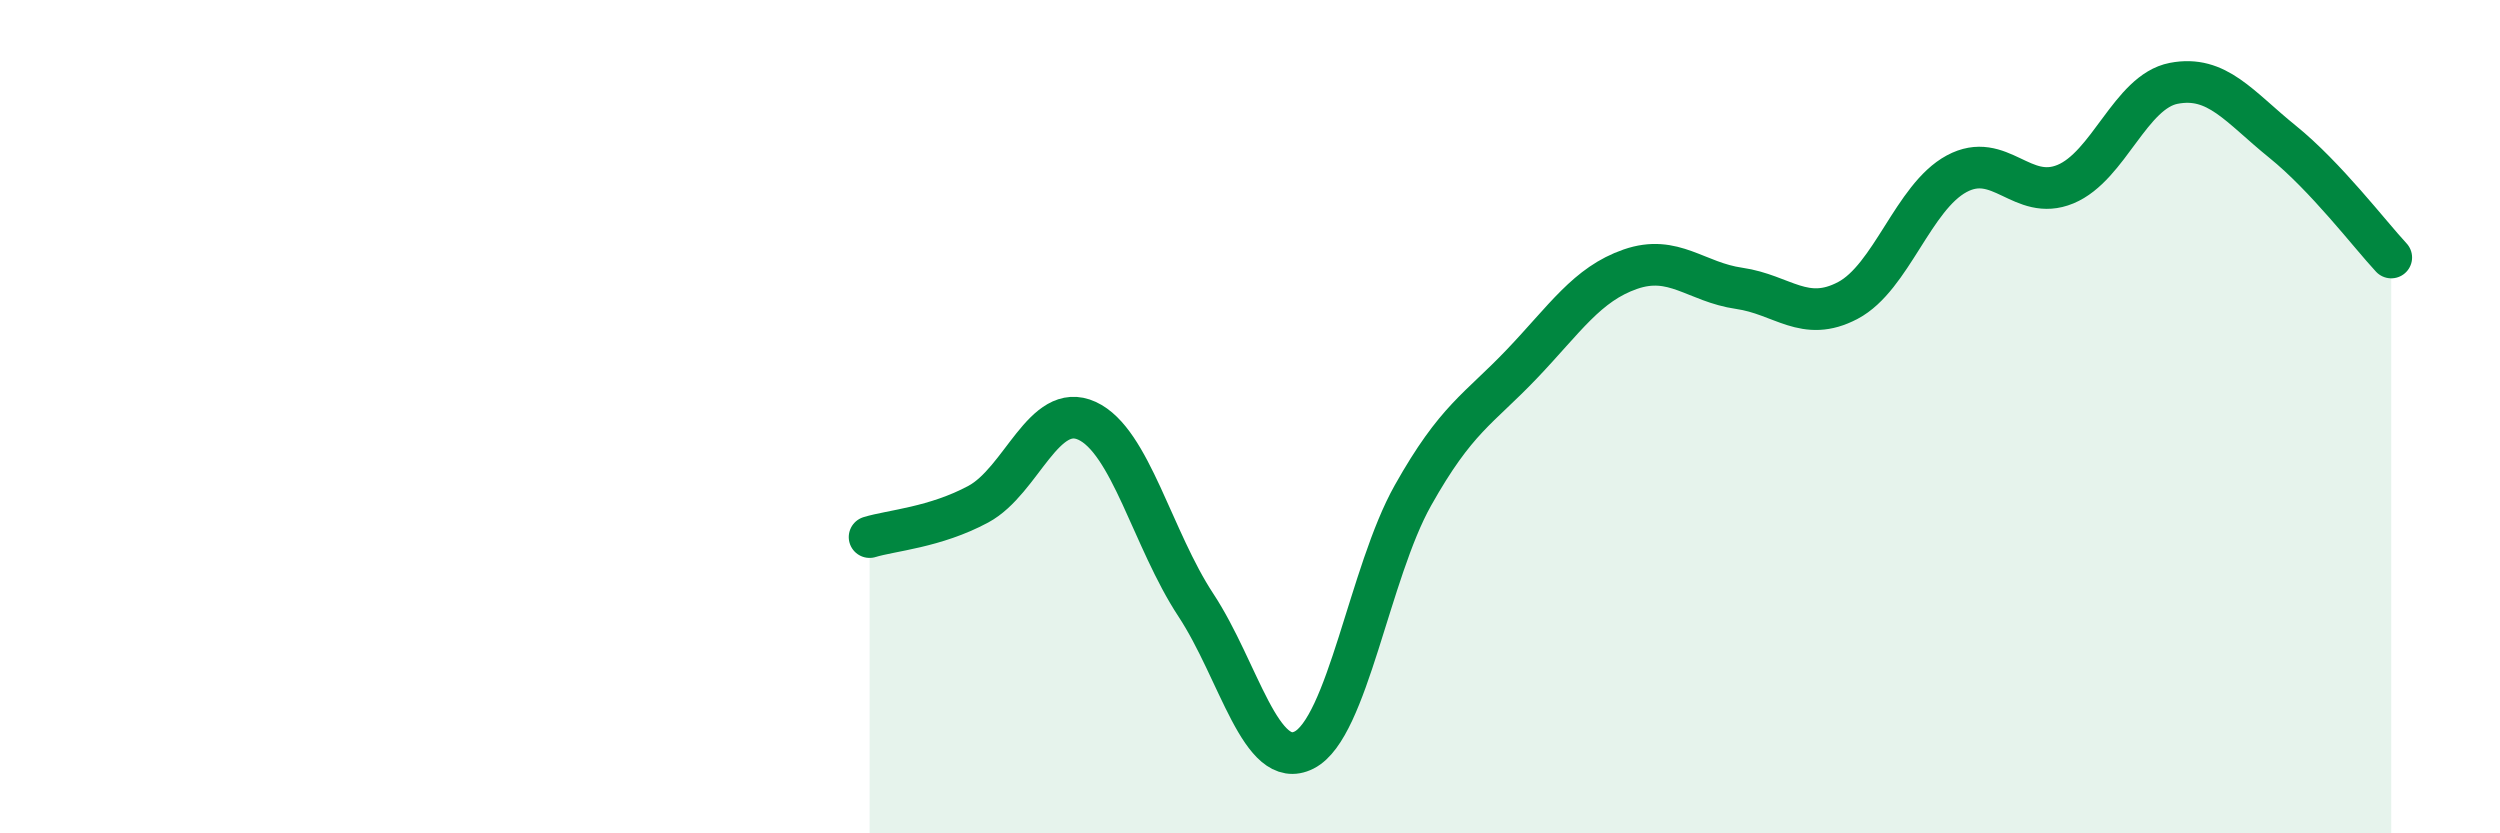
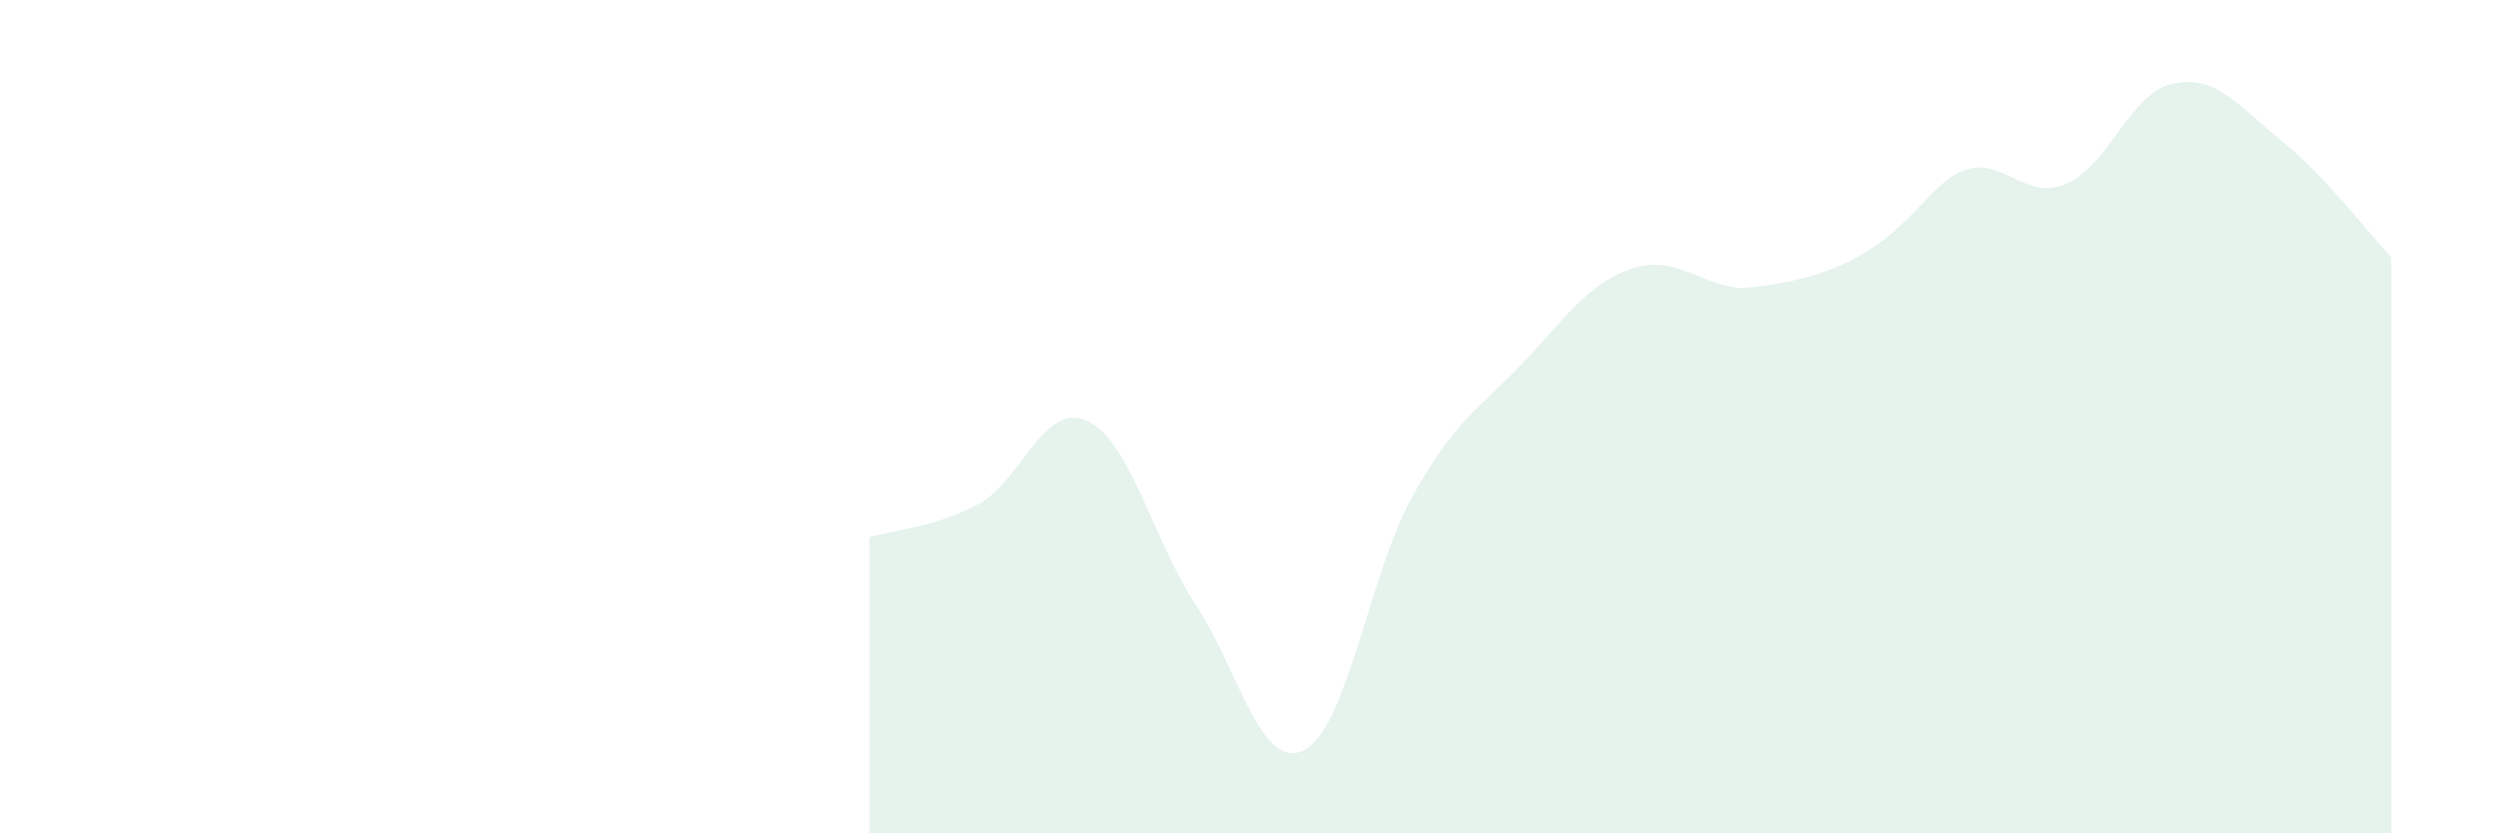
<svg xmlns="http://www.w3.org/2000/svg" width="60" height="20" viewBox="0 0 60 20">
-   <path d="M 20.87,12.89 C 21.39,12.73 22.44,12.66 23.48,12.1 C 24.52,11.54 25.05,9.62 26.09,10.1 C 27.13,10.58 27.66,12.94 28.7,14.52 C 29.74,16.1 30.26,18.53 31.3,18 C 32.34,17.47 32.87,13.74 33.91,11.89 C 34.95,10.04 35.48,9.83 36.52,8.74 C 37.56,7.65 38.09,6.82 39.13,6.46 C 40.17,6.1 40.7,6.77 41.74,6.92 C 42.78,7.07 43.31,7.76 44.35,7.21 C 45.39,6.66 45.92,4.73 46.96,4.17 C 48,3.61 48.53,4.85 49.57,4.42 C 50.61,3.99 51.13,2.2 52.17,2 C 53.21,1.8 53.74,2.56 54.78,3.4 C 55.82,4.24 56.87,5.62 57.39,6.18L57.39 20L20.87 20Z" fill="#008740" opacity="0.1" stroke-linecap="round" stroke-linejoin="round" />
-   <path d="M 20.87,12.89 C 21.39,12.73 22.44,12.66 23.48,12.1 C 24.52,11.54 25.05,9.62 26.09,10.1 C 27.13,10.58 27.66,12.94 28.7,14.52 C 29.74,16.1 30.26,18.53 31.3,18 C 32.34,17.47 32.87,13.74 33.91,11.89 C 34.95,10.04 35.48,9.83 36.52,8.74 C 37.56,7.65 38.09,6.82 39.13,6.46 C 40.17,6.1 40.7,6.77 41.74,6.92 C 42.78,7.07 43.31,7.76 44.35,7.21 C 45.39,6.66 45.92,4.73 46.96,4.17 C 48,3.61 48.53,4.85 49.57,4.42 C 50.61,3.99 51.13,2.2 52.17,2 C 53.21,1.8 53.74,2.56 54.78,3.4 C 55.82,4.24 56.87,5.62 57.39,6.18" stroke="#008740" stroke-width="1" fill="none" stroke-linecap="round" stroke-linejoin="round" />
+   <path d="M 20.87,12.89 C 21.39,12.73 22.44,12.66 23.48,12.1 C 24.52,11.54 25.05,9.62 26.09,10.1 C 27.13,10.58 27.66,12.94 28.7,14.52 C 29.74,16.1 30.26,18.53 31.3,18 C 32.34,17.47 32.87,13.74 33.91,11.89 C 34.95,10.04 35.48,9.83 36.52,8.74 C 37.56,7.65 38.09,6.82 39.13,6.46 C 40.17,6.1 40.7,6.77 41.74,6.92 C 45.39,6.66 45.92,4.73 46.96,4.17 C 48,3.61 48.53,4.85 49.57,4.42 C 50.61,3.99 51.13,2.2 52.17,2 C 53.21,1.8 53.74,2.56 54.78,3.4 C 55.82,4.24 56.87,5.62 57.39,6.18L57.39 20L20.87 20Z" fill="#008740" opacity="0.1" stroke-linecap="round" stroke-linejoin="round" />
</svg>